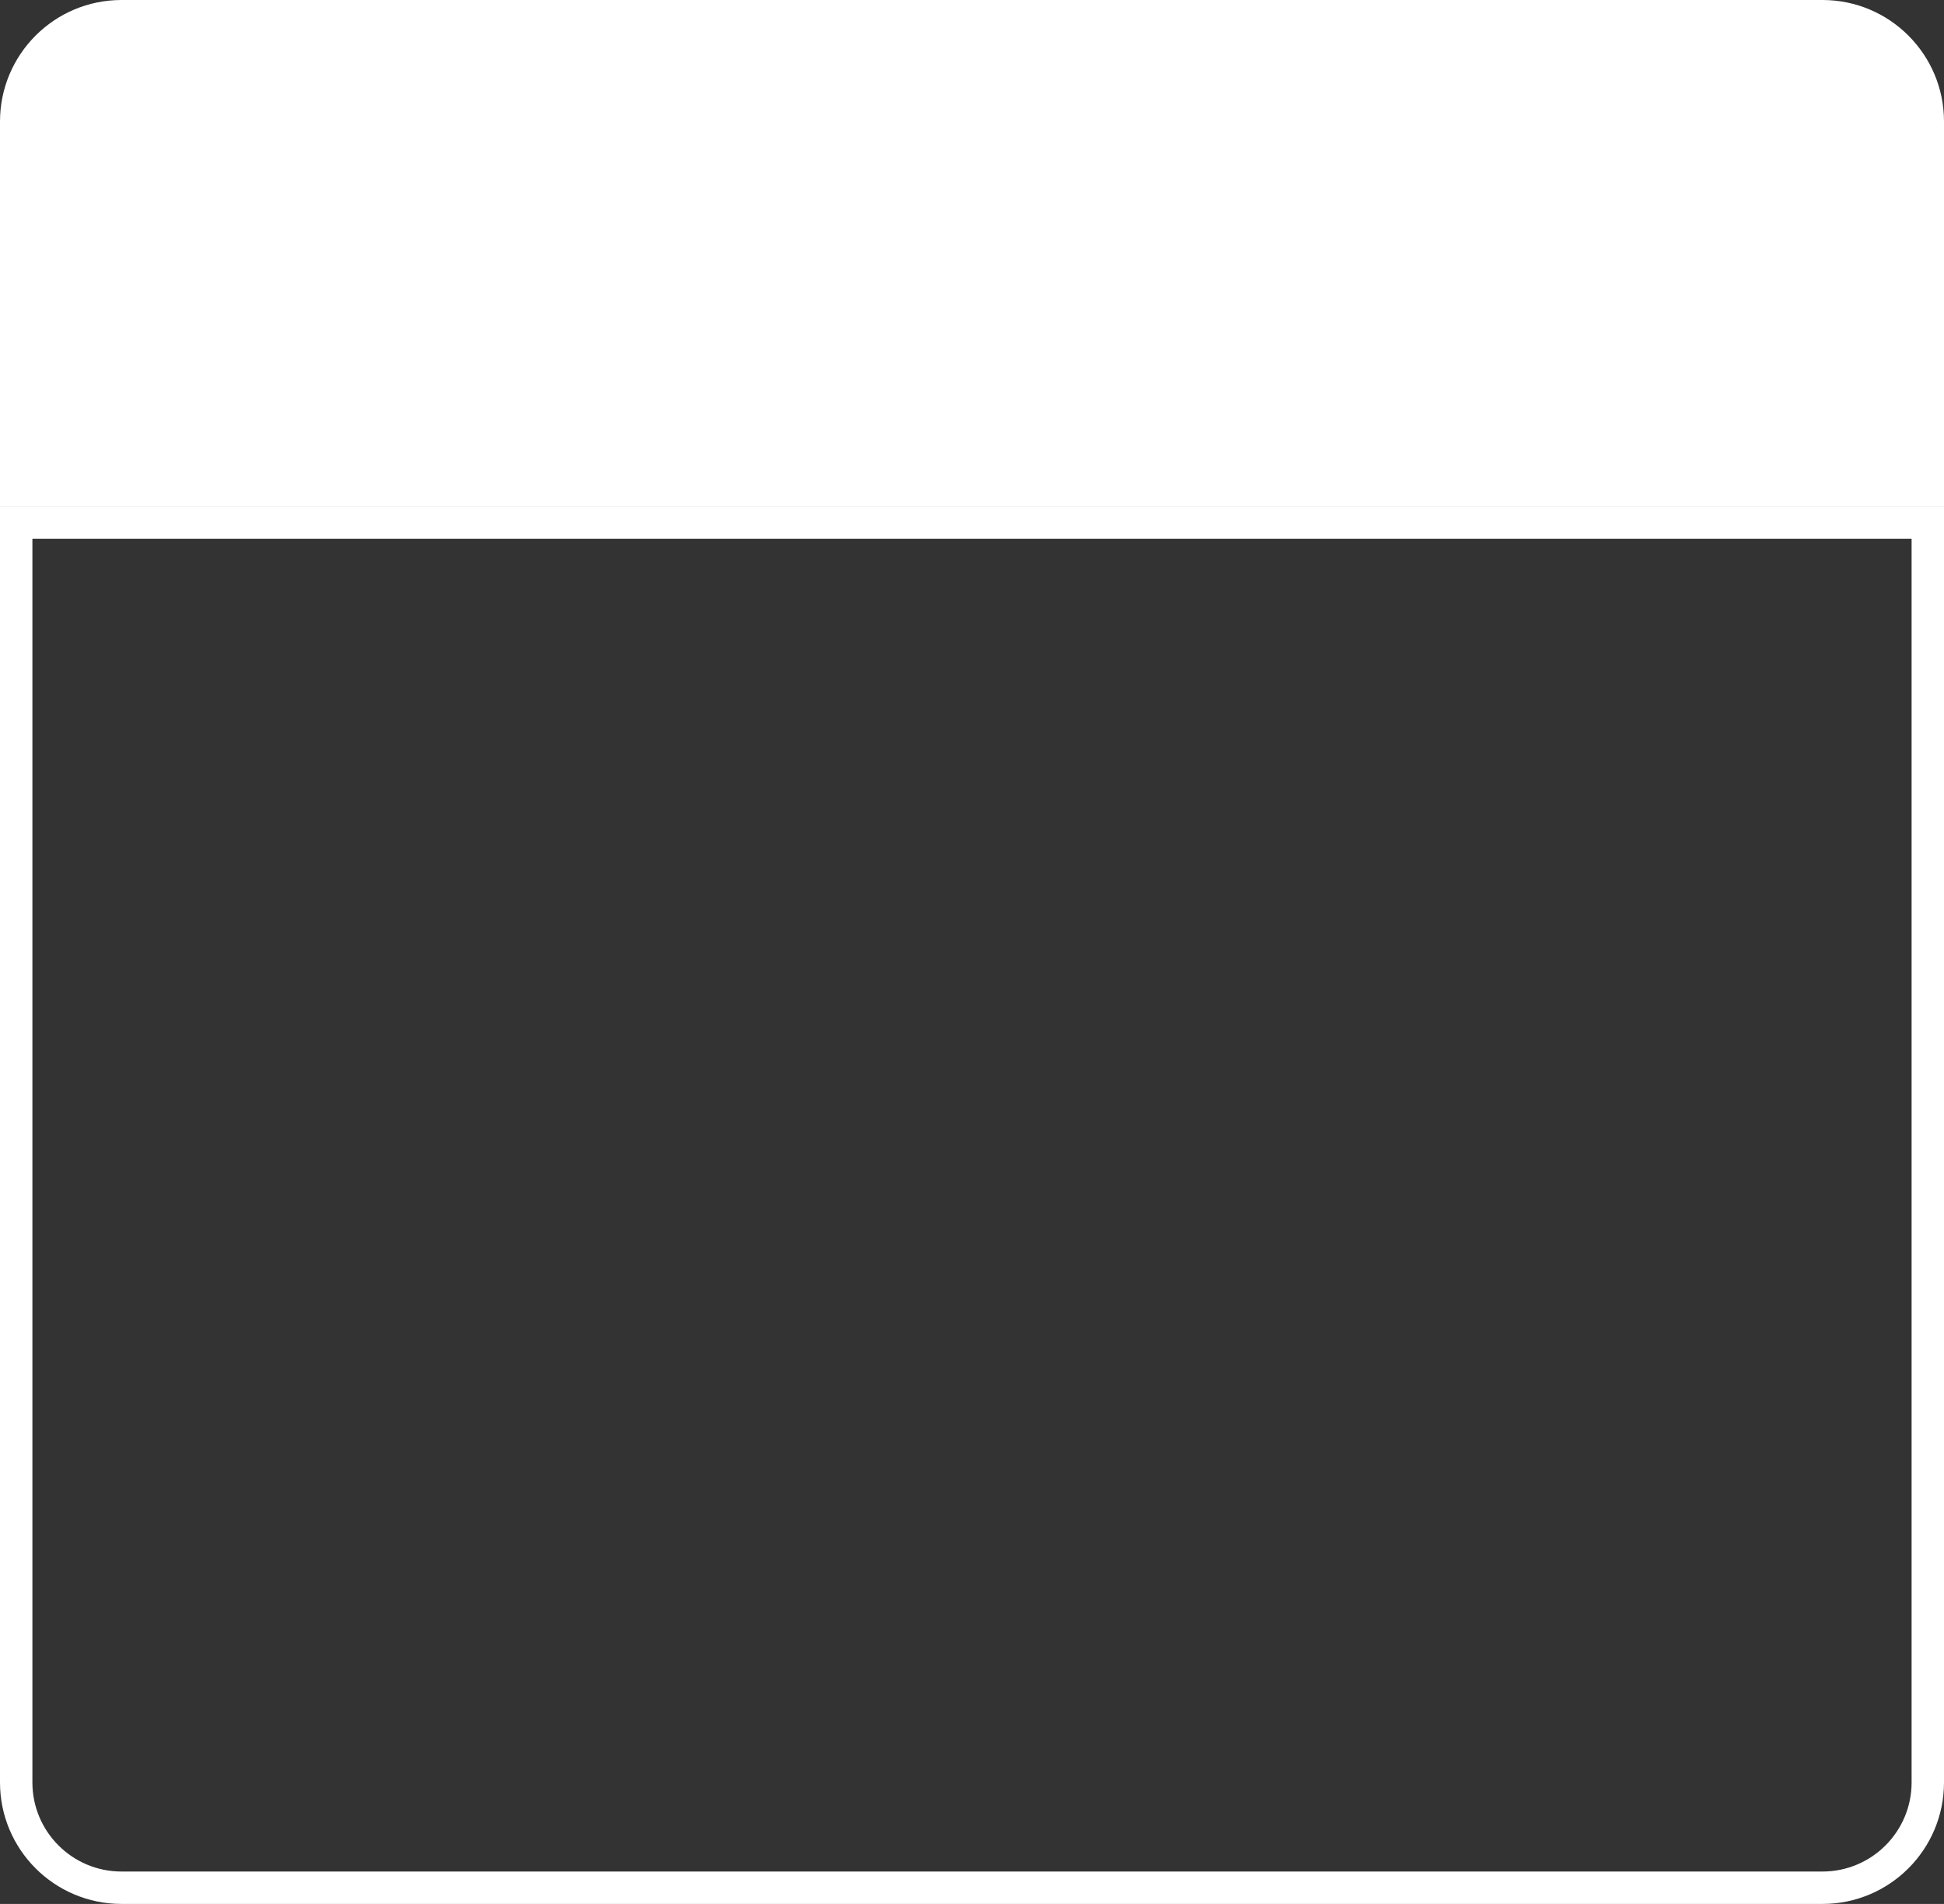
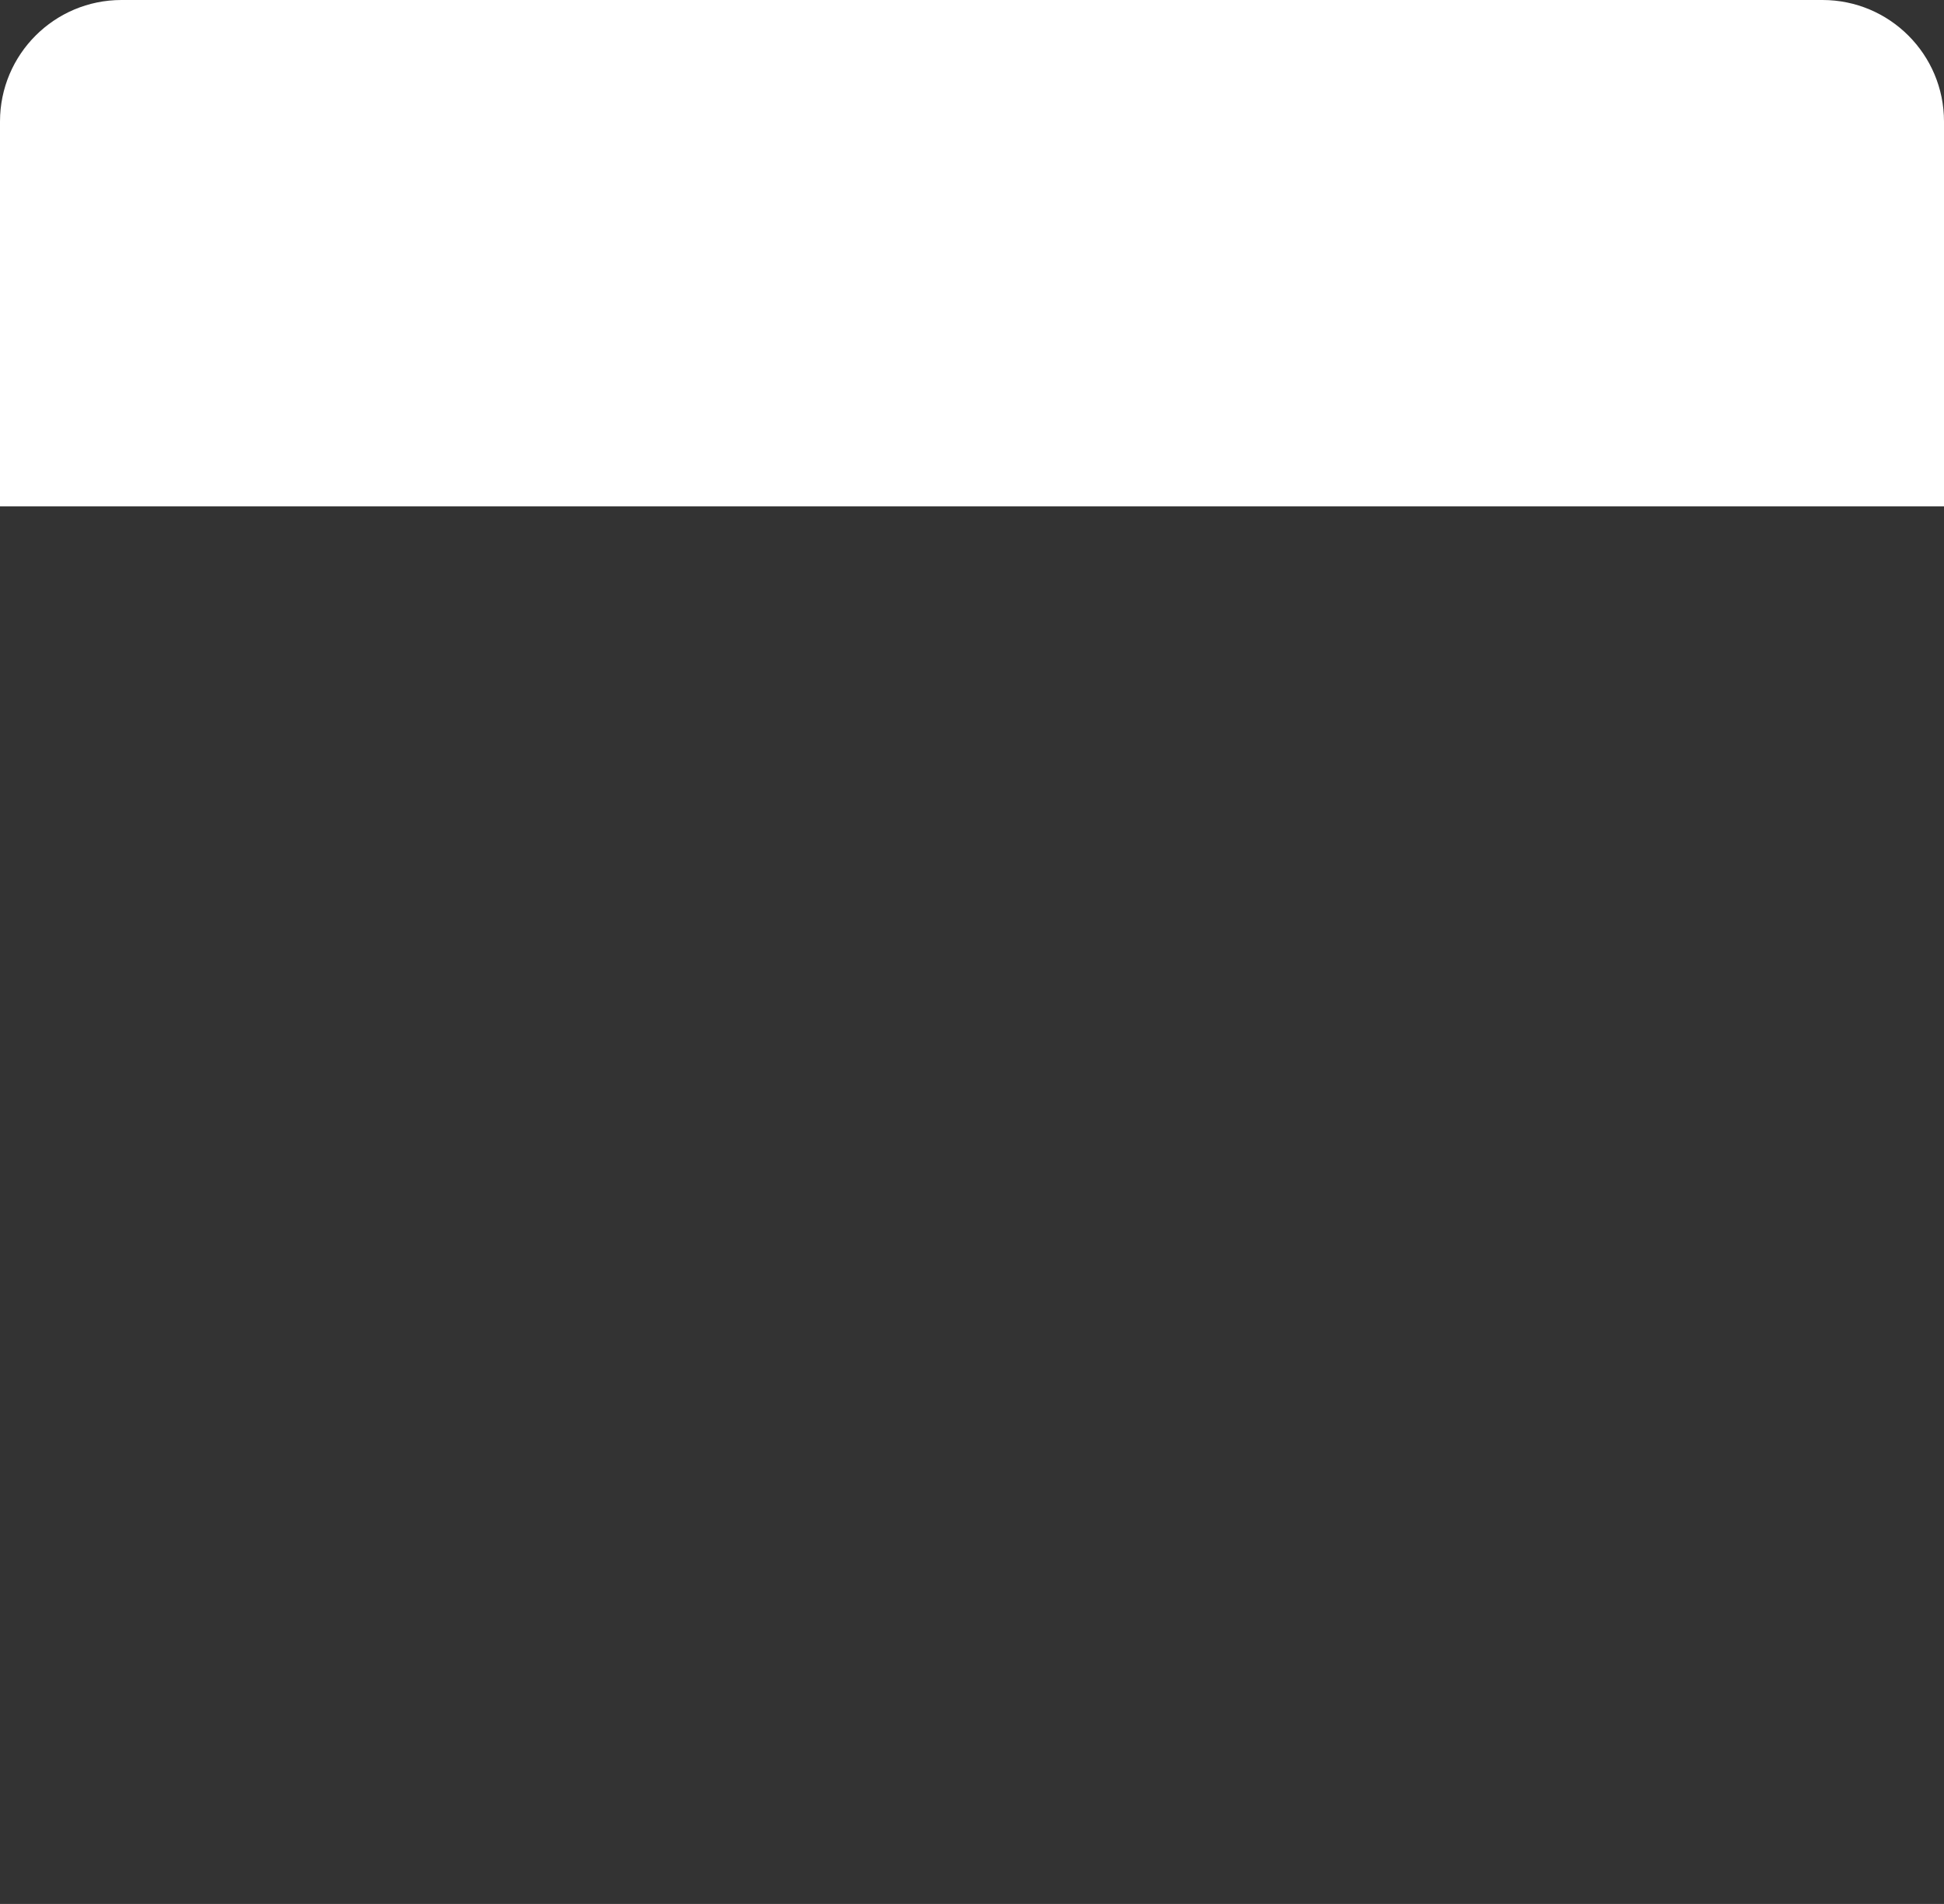
<svg xmlns="http://www.w3.org/2000/svg" width="480" height="470" viewBox="0 0 480 470" fill="none">
  <rect x="0" y="0" width="480" height="470" fill="#333333" stroke="none" />
-   <path d="M450 466L30 466C15.64 466 4 454.359 4 440L4 129L476 129L476 440C476 454.359 464.359 466 450 466Z" stroke="white" stroke-width="8" />
  <path d="M0 30C0 13.431 13.431 0 30 0H450C466.569 0 480 13.431 480 30V125H0V30Z" fill="white" />
</svg>